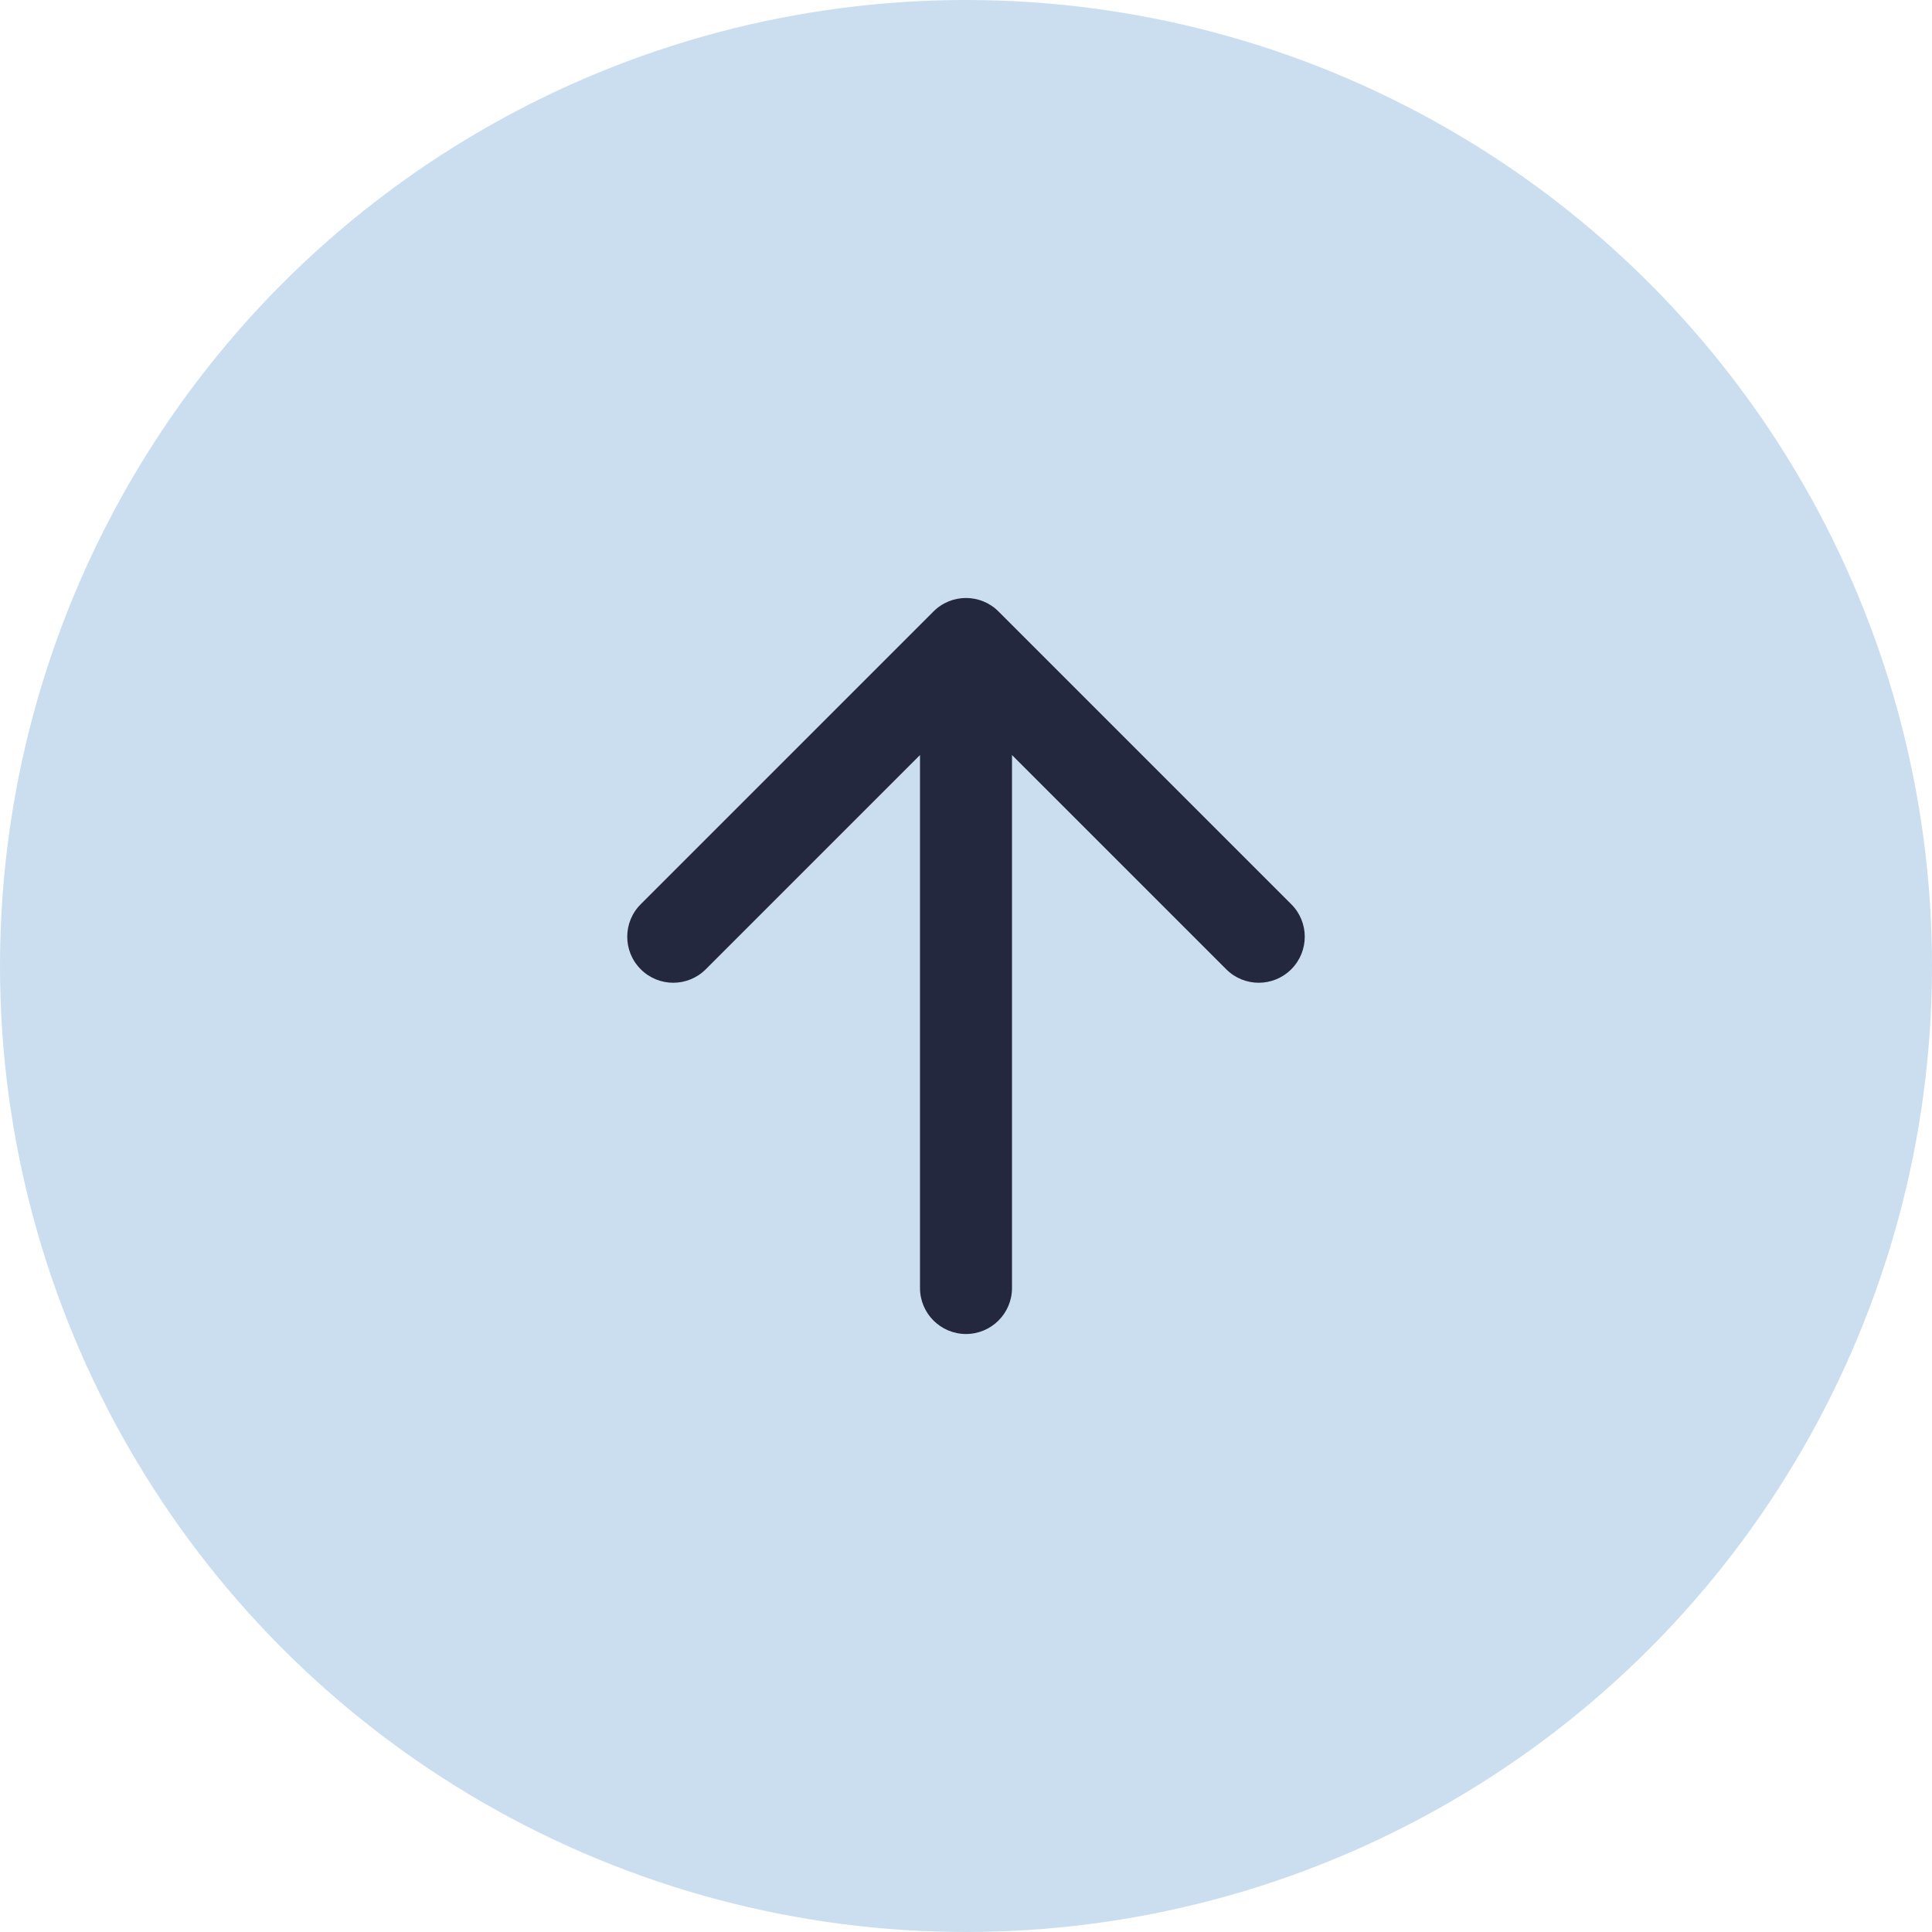
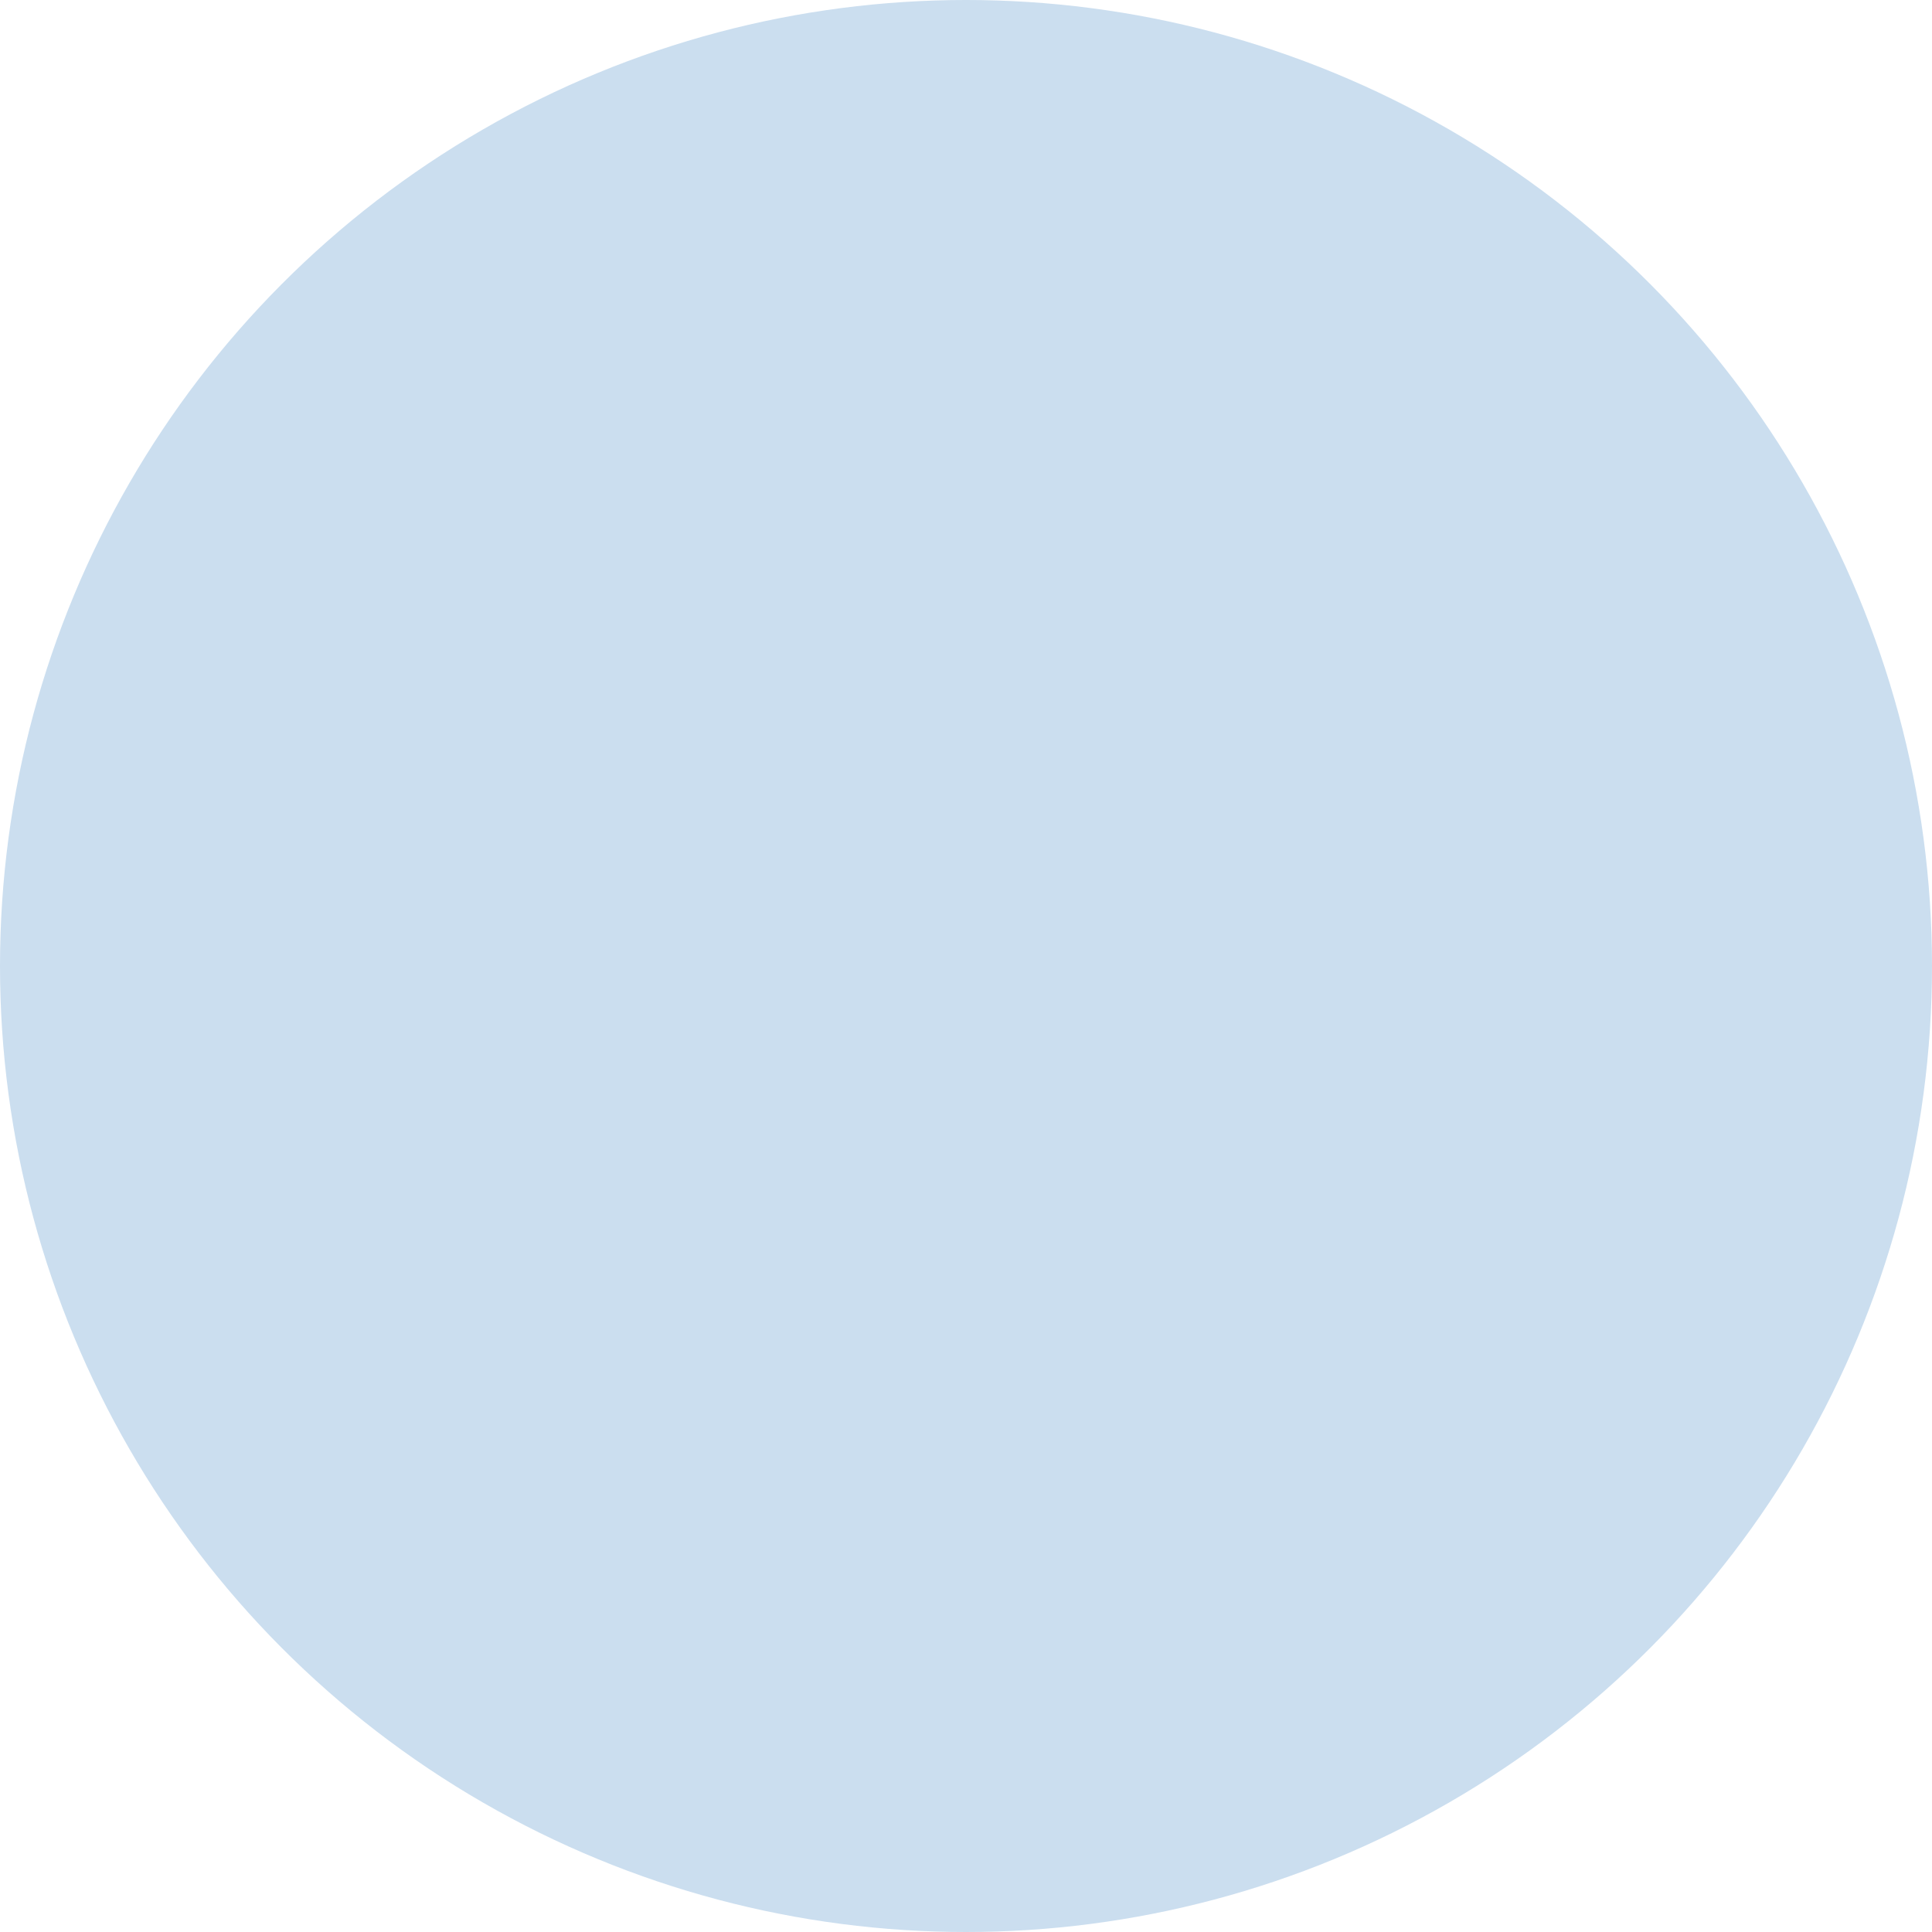
<svg xmlns="http://www.w3.org/2000/svg" width="42" height="42" viewBox="0 0 42 42" fill="none">
  <g id="UP">
    <circle id="Ellipse 10" cx="21" cy="21" r="21" fill="#CBDEEF" />
-     <path id="Arrow 3" d="M22 28C22 28.552 21.552 29 21 29C20.448 29 20 28.552 20 28L22 28ZM20.293 13.293C20.683 12.902 21.317 12.902 21.707 13.293L28.071 19.657C28.462 20.047 28.462 20.68 28.071 21.071C27.68 21.462 27.047 21.462 26.657 21.071L21 15.414L15.343 21.071C14.953 21.462 14.319 21.462 13.929 21.071C13.538 20.68 13.538 20.047 13.929 19.657L20.293 13.293ZM20 28L20 14L22 14L22 28L20 28Z" fill="#23283E" />
  </g>
</svg>